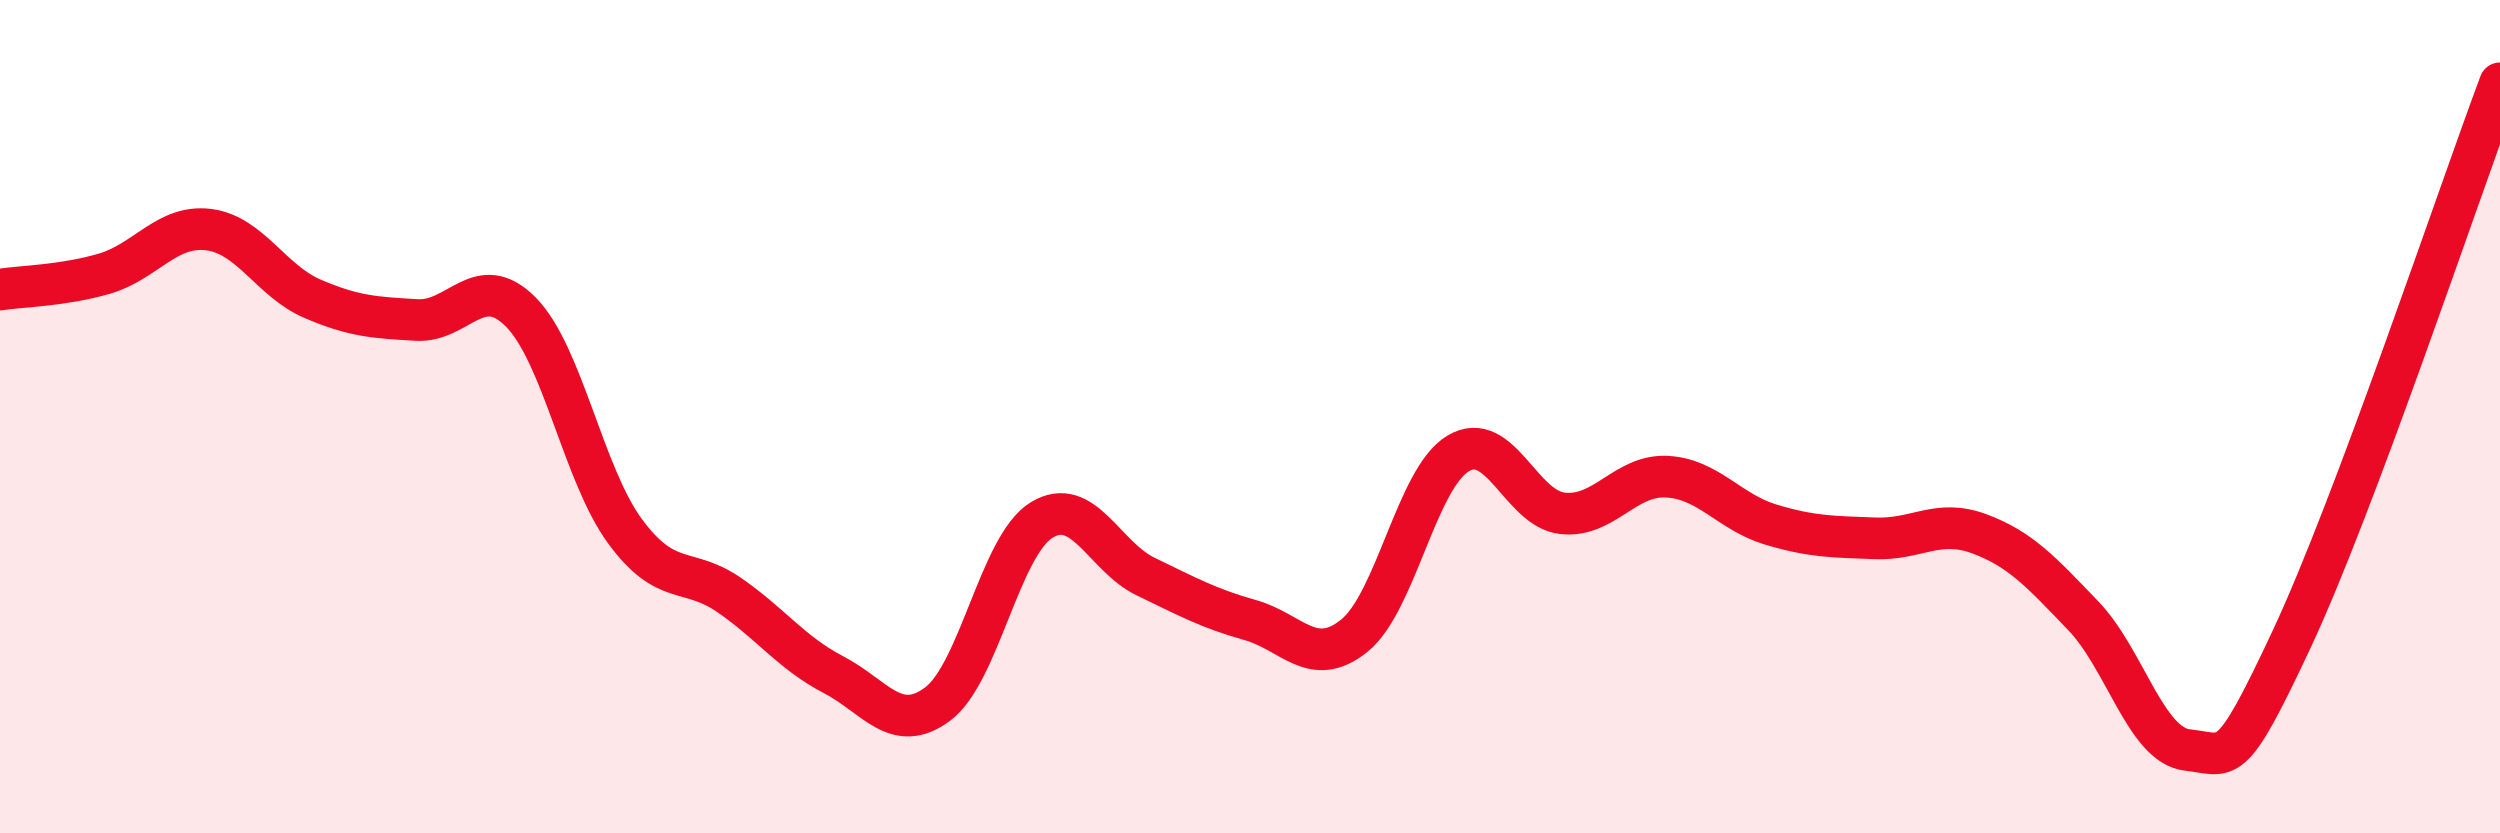
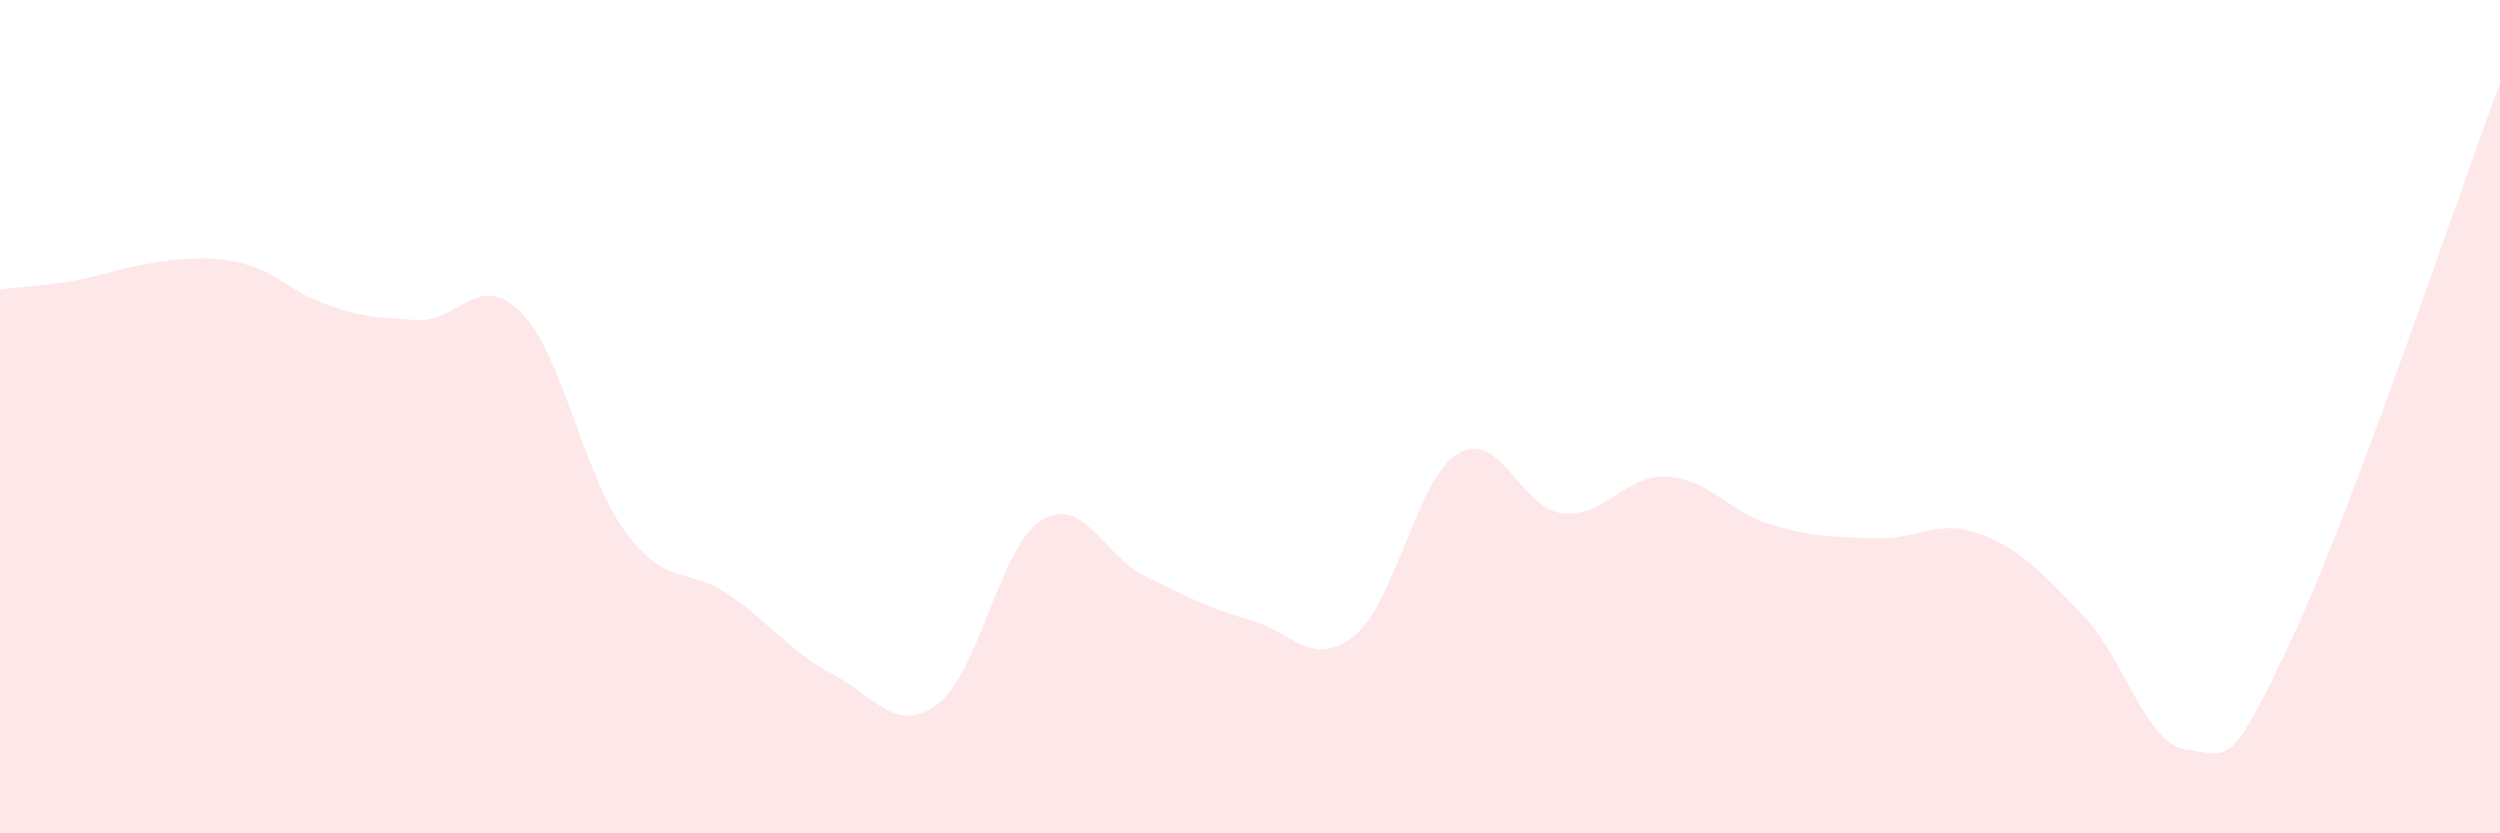
<svg xmlns="http://www.w3.org/2000/svg" width="60" height="20" viewBox="0 0 60 20">
-   <path d="M 0,6.95 C 0.5,6.87 1.5,6.86 2.5,6.57 C 3.5,6.28 4,5.39 5,5.51 C 6,5.63 6.5,6.74 7.5,7.17 C 8.5,7.6 9,7.62 10,7.68 C 11,7.74 11.5,6.48 12.5,7.49 C 13.5,8.5 14,11.39 15,12.75 C 16,14.11 16.5,13.59 17.5,14.28 C 18.5,14.97 19,15.67 20,16.19 C 21,16.71 21.5,17.64 22.5,16.9 C 23.5,16.16 24,13.09 25,12.48 C 26,11.87 26.5,13.36 27.5,13.84 C 28.5,14.32 29,14.6 30,14.88 C 31,15.16 31.5,16.06 32.5,15.26 C 33.5,14.46 34,11.47 35,10.88 C 36,10.29 36.5,12.21 37.5,12.32 C 38.5,12.43 39,11.39 40,11.44 C 41,11.49 41.5,12.29 42.5,12.59 C 43.5,12.89 44,12.88 45,12.92 C 46,12.96 46.5,12.44 47.5,12.81 C 48.5,13.18 49,13.74 50,14.78 C 51,15.82 51.5,17.89 52.5,18 C 53.5,18.11 53.5,18.54 55,15.34 C 56.5,12.14 59,4.67 60,2L60 20L0 20Z" fill="#EB0A25" opacity="0.1" stroke-linecap="round" stroke-linejoin="round" />
-   <path d="M 0,6.95 C 0.5,6.87 1.5,6.86 2.5,6.57 C 3.5,6.28 4,5.39 5,5.51 C 6,5.63 6.5,6.74 7.5,7.17 C 8.5,7.6 9,7.62 10,7.68 C 11,7.74 11.5,6.48 12.5,7.49 C 13.5,8.5 14,11.39 15,12.75 C 16,14.11 16.5,13.59 17.5,14.28 C 18.5,14.97 19,15.67 20,16.19 C 21,16.71 21.5,17.64 22.5,16.9 C 23.5,16.16 24,13.09 25,12.48 C 26,11.87 26.5,13.36 27.5,13.84 C 28.5,14.32 29,14.6 30,14.88 C 31,15.16 31.5,16.06 32.5,15.26 C 33.5,14.46 34,11.47 35,10.88 C 36,10.29 36.5,12.21 37.5,12.32 C 38.5,12.43 39,11.39 40,11.44 C 41,11.49 41.5,12.29 42.5,12.59 C 43.5,12.89 44,12.88 45,12.92 C 46,12.96 46.5,12.44 47.5,12.81 C 48.5,13.18 49,13.74 50,14.78 C 51,15.82 51.5,17.89 52.5,18 C 53.5,18.11 53.5,18.54 55,15.34 C 56.5,12.14 59,4.67 60,2" stroke="#EB0A25" stroke-width="1" fill="none" stroke-linecap="round" stroke-linejoin="round" />
+   <path d="M 0,6.95 C 0.5,6.87 1.5,6.86 2.5,6.57 C 6,5.63 6.5,6.74 7.5,7.17 C 8.5,7.6 9,7.62 10,7.68 C 11,7.74 11.5,6.48 12.5,7.49 C 13.5,8.5 14,11.39 15,12.75 C 16,14.11 16.5,13.59 17.5,14.28 C 18.5,14.97 19,15.67 20,16.19 C 21,16.71 21.5,17.64 22.5,16.9 C 23.5,16.16 24,13.09 25,12.48 C 26,11.87 26.5,13.36 27.5,13.84 C 28.5,14.32 29,14.6 30,14.88 C 31,15.16 31.5,16.06 32.5,15.26 C 33.5,14.46 34,11.47 35,10.88 C 36,10.29 36.5,12.21 37.5,12.32 C 38.5,12.43 39,11.39 40,11.44 C 41,11.49 41.5,12.29 42.5,12.59 C 43.5,12.89 44,12.88 45,12.92 C 46,12.96 46.5,12.44 47.5,12.81 C 48.5,13.18 49,13.74 50,14.78 C 51,15.82 51.5,17.89 52.5,18 C 53.5,18.11 53.5,18.54 55,15.34 C 56.5,12.14 59,4.67 60,2L60 20L0 20Z" fill="#EB0A25" opacity="0.1" stroke-linecap="round" stroke-linejoin="round" />
</svg>